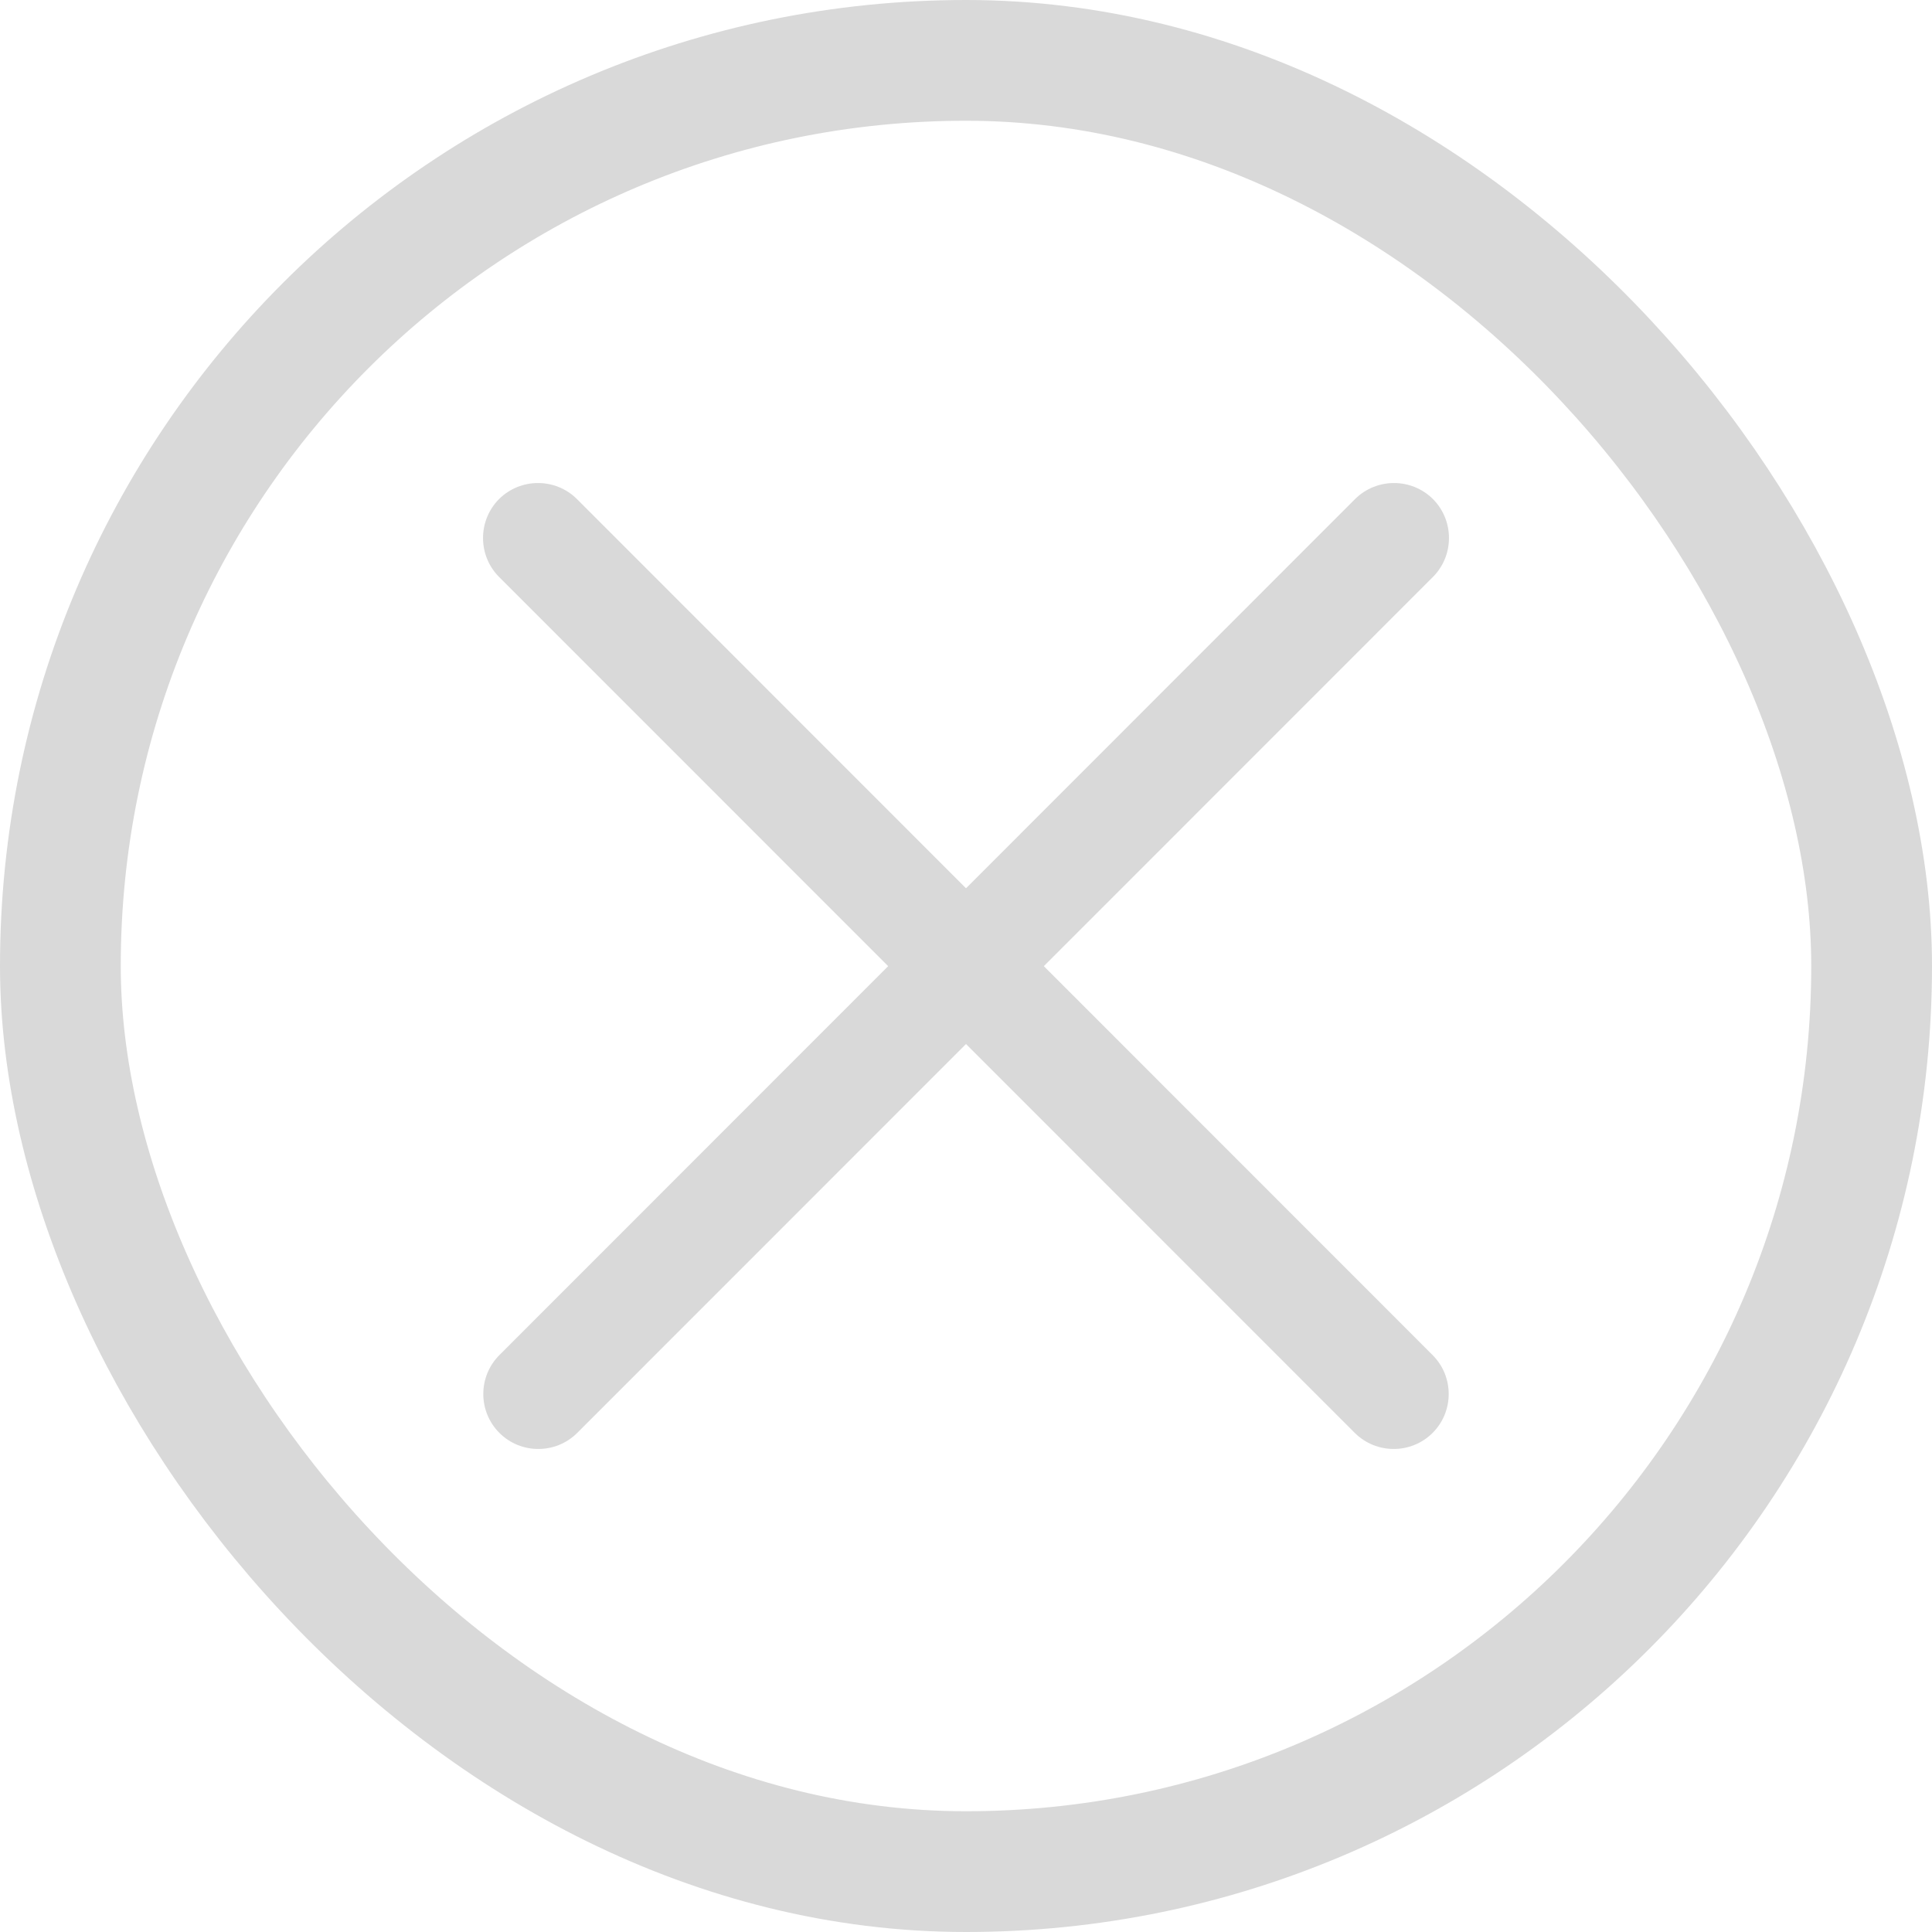
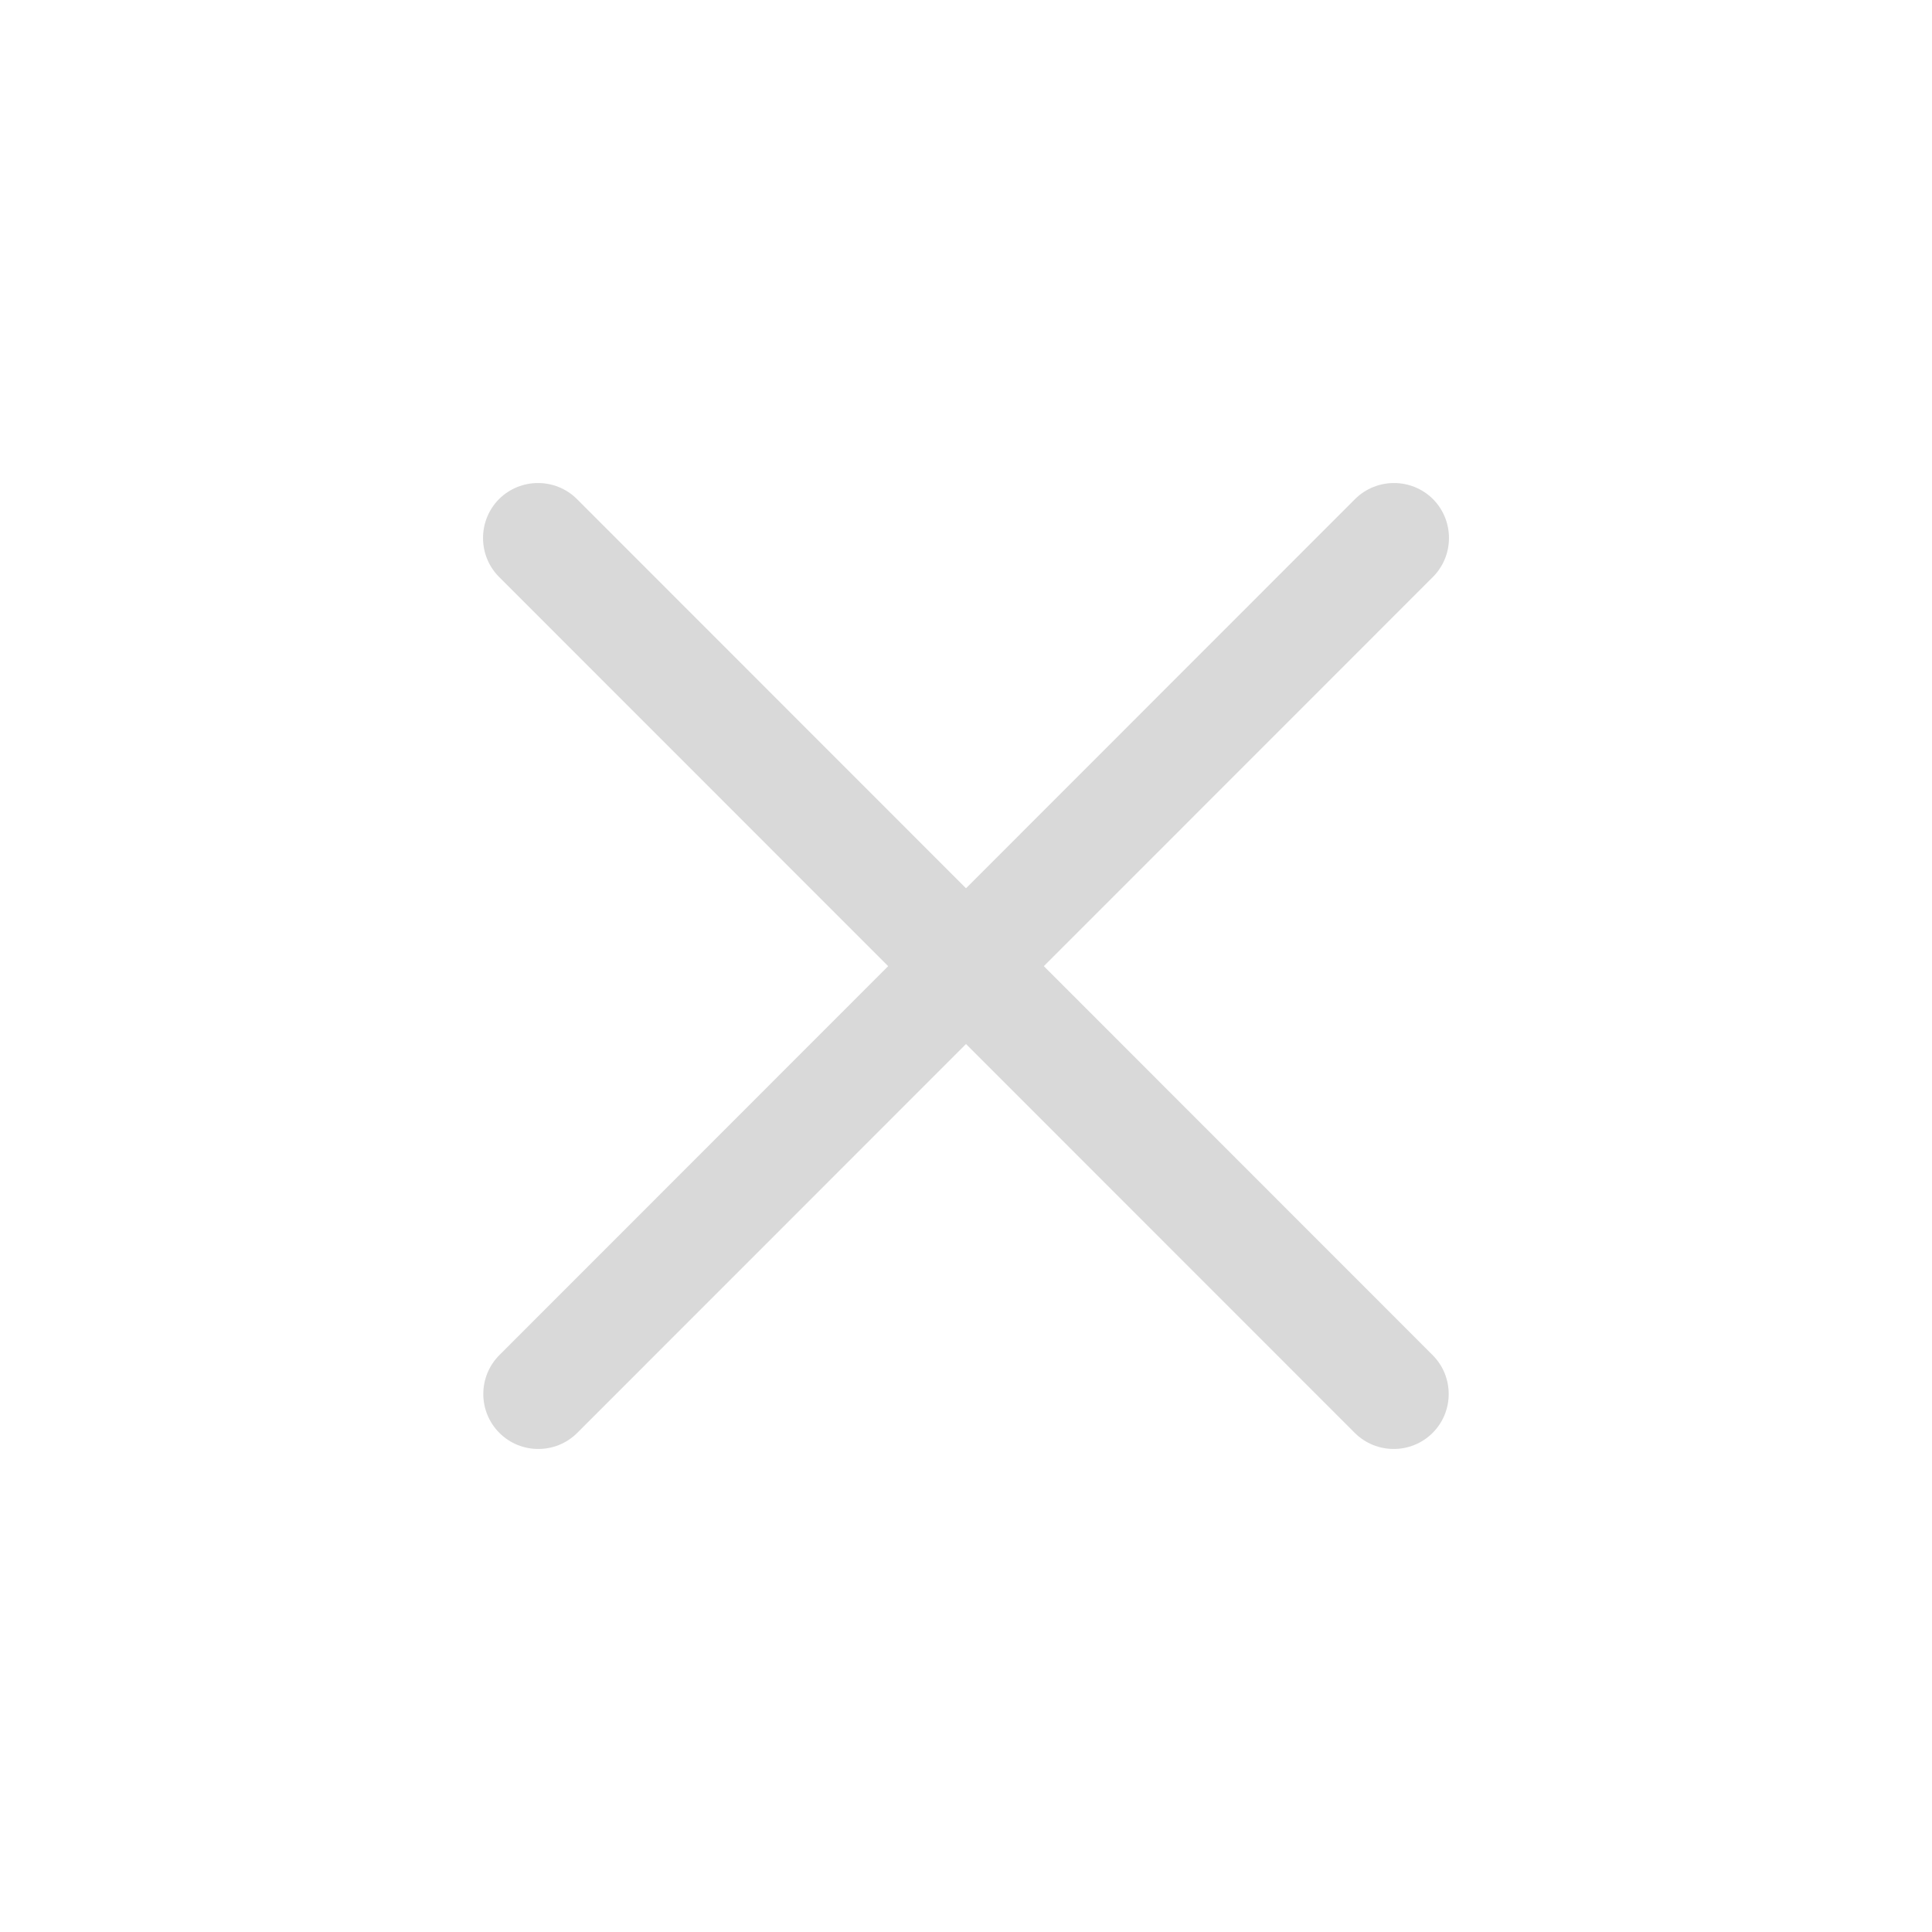
<svg xmlns="http://www.w3.org/2000/svg" width="16" height="16" viewBox="0 0 16 16" fill="none">
-   <rect x="0.5" y="0.5" width="15" height="15" rx="7.5" stroke="#D9D9D9" />
-   <path d="M4.133 4.778C3.956 4.6 3.956 4.311 4.133 4.133C4.311 3.956 4.6 3.956 4.778 4.133L11.864 11.222C12.042 11.4 12.042 11.689 11.864 11.867C11.686 12.044 11.398 12.044 11.22 11.867L4.133 4.778Z" fill="#D9D9D9" />
+   <path d="M4.133 4.778C3.956 4.6 3.956 4.311 4.133 4.133C4.311 3.956 4.6 3.956 4.778 4.133L11.864 11.222C12.042 11.4 12.042 11.689 11.864 11.867C11.686 12.044 11.398 12.044 11.22 11.867Z" fill="#D9D9D9" />
  <path d="M11.867 4.778C12.044 4.6 12.044 4.311 11.867 4.133C11.689 3.956 11.4 3.956 11.222 4.133L4.136 11.222C3.958 11.4 3.958 11.689 4.136 11.867C4.314 12.044 4.602 12.044 4.78 11.867L11.867 4.778Z" fill="#D9D9D9" />
</svg>